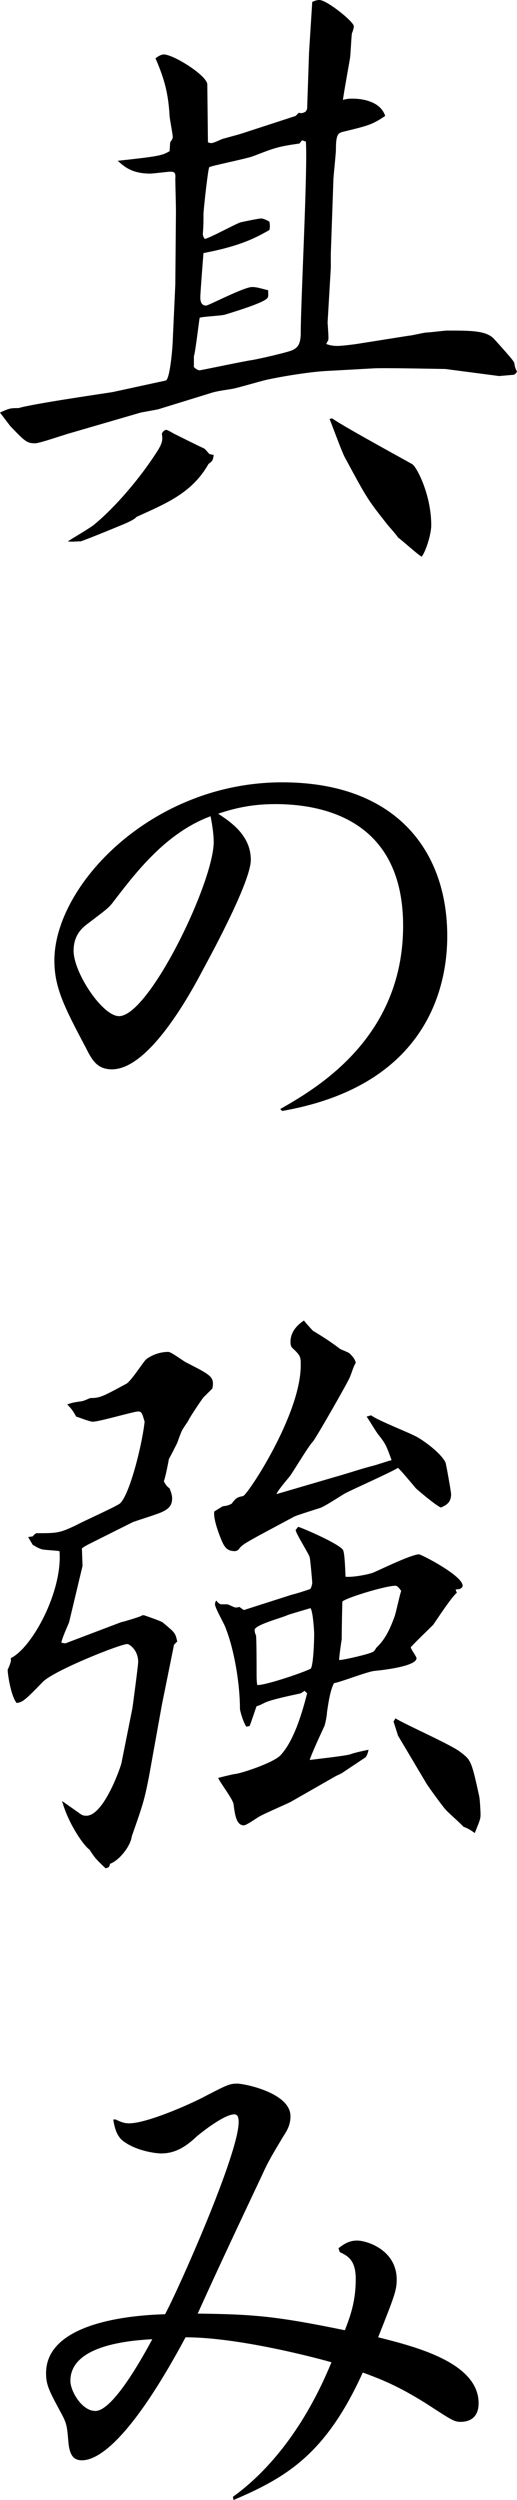
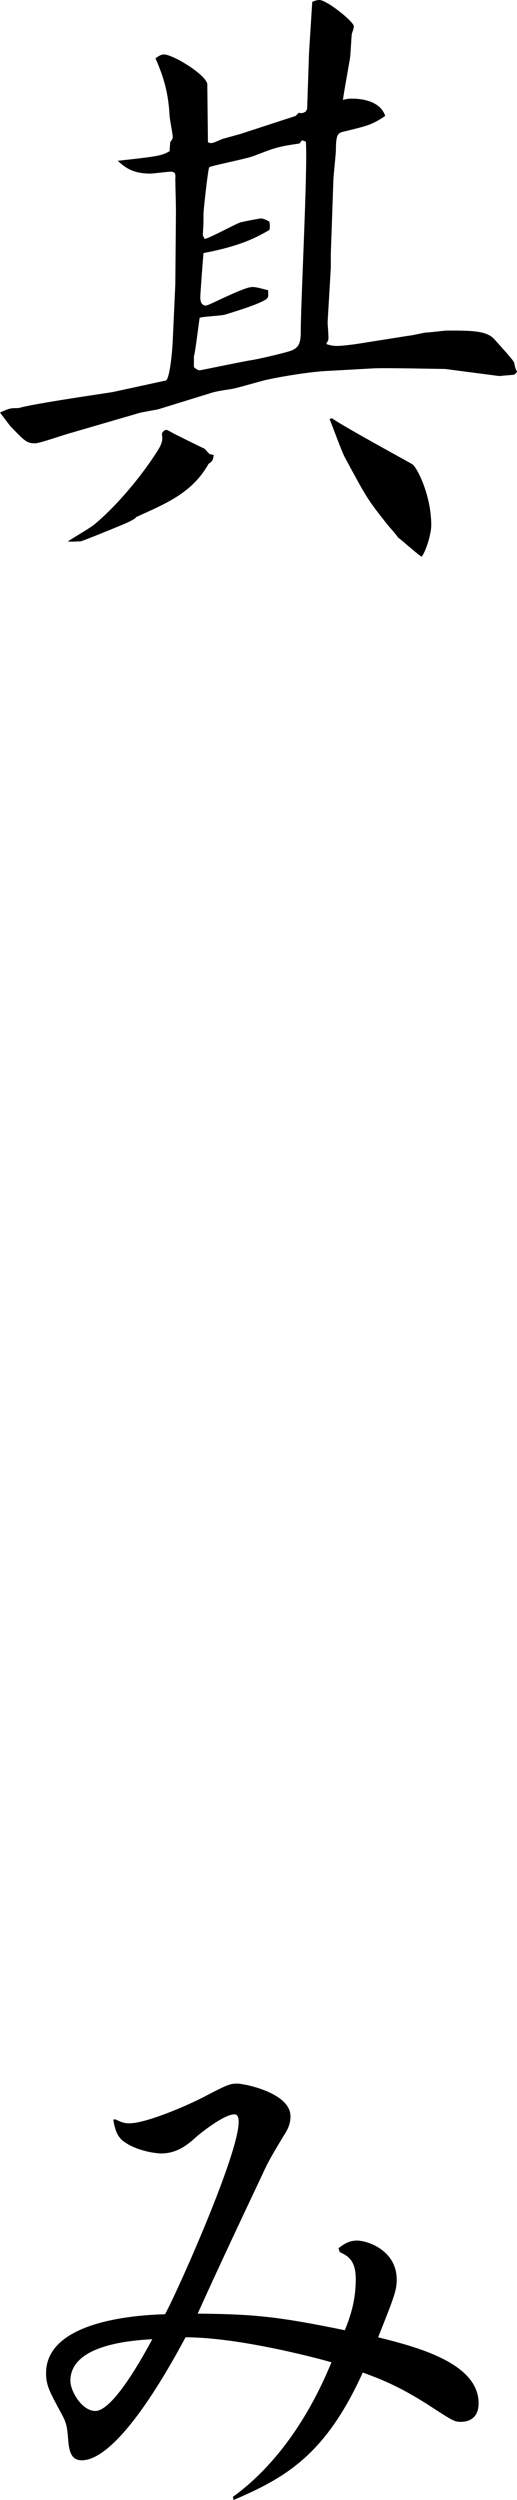
<svg xmlns="http://www.w3.org/2000/svg" id="_レイヤー_1" data-name="レイヤー_1" width="54.938" height="265.331" version="1.1" viewBox="0 0 54.938 265.331">
  <path d="M17.61,40.388c.476-.136.748-3.808.748-4.284l.271-5.916.068-7.819c0-.544-.068-2.924-.068-3.4.068-.68-.136-.748-.544-.748-.204,0-1.836.204-2.107.204-1.972,0-2.788-.748-3.468-1.36,4.352-.476,4.691-.544,5.508-1.02l.067-.952c.137-.204.272-.34.272-.544,0-.34-.34-1.972-.34-2.312-.137-2.312-.544-3.875-1.496-6.051.204-.136.544-.408.884-.408,1.02,0,4.624,2.244,4.624,3.196l.067,6.12c.136.068.34.136.477.068.203,0,1.088-.476,1.291-.476.204-.068,1.496-.408,1.7-.476l5.848-1.904.34-.34c.271.068.408.068.748-.136l.136-.272.204-5.983.34-5.372c.136-.068.476-.204.748-.204.815,0,3.672,2.312,3.672,2.788,0,.204-.137.612-.204.748-.068.408-.136,2.244-.204,2.652-.612,3.468-.68,3.875-.748,4.419.476-.136.68-.136,1.02-.136,1.156,0,2.992.34,3.468,1.835-1.428.952-1.768,1.02-4.556,1.7-.407.136-.68.204-.68,1.836,0,.544-.271,2.855-.271,3.332l-.272,7.751v1.496l-.34,5.779c0,.272.136,1.632.068,1.904-.068.136-.204.34-.204.408.34.136.748.204,1.155.204.477,0,1.564-.136,2.04-.204l5.575-.884c.272,0,1.632-.34,1.904-.34.34,0,1.836-.204,2.176-.204,2.584,0,4.216,0,5.031.952,1.904,2.108,2.108,2.379,2.108,2.583q.067.476.271.816-.136.272-.34.34l-1.563.136-5.712-.748c-.136,0-6.596-.136-7.615-.068l-4.896.272c-1.632.068-4.691.544-6.527.952-.612.136-3.128.884-3.604.952-.748.136-1.563.204-2.38.476l-5.508,1.7-1.835.34-7.479,2.176c-.544.136-3.264,1.088-3.74,1.088-.884,0-1.088-.204-2.651-1.835l-1.088-1.428c1.02-.476,1.156-.476,1.972-.476,1.564-.476,9.655-1.632,9.995-1.7l5.644-1.224ZM9.995,55.687c2.312-1.904,4.964-5.031,6.731-7.819.611-.952.544-1.292.476-1.836.068-.204.272-.408.477-.408.136,0,.68.34.815.408.408.204,2.72,1.36,3.195,1.564.137.068.477.544.612.612.136,0,.272.068.408.068-.068.544-.136.68-.544.952-1.768,3.128-4.556,4.216-7.684,5.644-.136.272-1.292.748-1.632.884-.476.204-4.147,1.7-4.283,1.7-.477,0-.952.068-1.36,0,.408-.271,2.38-1.428,2.788-1.768ZM32.093,14.891l-.271.34c-2.38.34-2.652.476-4.964,1.36-.748.272-4.487,1.02-4.624,1.156-.136.204-.611,4.556-.611,4.964,0,1.02,0,1.156-.068,2.107,0,.204.068.34.204.544.612-.136,3.195-1.563,3.808-1.768.612-.136,1.972-.408,2.176-.408s.544.136.884.34c.068.408.068.544,0,.884-1.428.816-3.06,1.7-7.003,2.448-.068.748-.34,4.352-.34,4.691,0,.476.136.884.611.884.272,0,4.012-1.972,4.896-1.972.544,0,1.088.204,1.7.34,0,.204.068.68-.068.816-.34.544-4.079,1.632-4.487,1.768s-2.38.204-2.72.34c-.068.34-.476,3.808-.612,4.08v1.156c.137.136.408.34.612.34.136,0,4.964-1.02,5.575-1.088.816-.136,4.08-.884,4.352-1.088.544-.272.816-.68.816-1.836,0-3.264.748-17.406.544-20.262l-.408-.136ZM35.288,44.399c1.225.884,8.5,4.828,8.567,4.896.544.476,1.972,3.332,1.972,6.459,0,.884-.544,2.72-1.02,3.332-.476-.271-2.107-1.768-2.516-2.04-.136-.272-1.088-1.292-1.224-1.496-2.04-2.584-2.108-2.72-4.42-7.003-.34-.612-1.36-3.468-1.632-4.08l.271-.068Z" />
-   <path d="M29.781,117.704c3.672-2.108,13.055-7.411,13.055-19.446,0-10.743-7.751-12.918-13.599-12.918-2.72,0-4.624.544-6.052,1.02,1.224.815,3.468,2.244,3.468,4.896,0,2.176-3.739,9.179-5.031,11.559-1.428,2.72-5.779,10.675-9.724,10.675-1.563,0-2.107-.952-2.787-2.312-2.312-4.352-3.332-6.392-3.332-9.247,0-7.955,10.335-18.902,24.206-18.902,12.034,0,17.542,7.208,17.542,16.318,0,4.147-1.224,15.707-17.542,18.562l-.204-.204ZM11.967,95.81c-.476.612-.815.816-2.584,2.176-.544.408-1.563,1.156-1.563,2.924,0,2.312,3.06,6.935,4.827,6.935,3.196,0,10.063-14.21,10.063-18.494,0-.884-.204-2.107-.34-2.72-4.76,1.768-7.955,5.983-10.403,9.179Z" />
-   <path d="M1.156,175.979c2.312-1.156,5.507-7.139,5.167-11.355-.34-.068-1.836-.136-1.903-.204-.204-.068-.408-.136-.952-.476l-.476-.816.476-.068c.136-.136.271-.34.476-.34,2.108,0,2.38,0,4.216-.884.748-.408,3.943-1.836,4.556-2.244,1.02-.816,2.38-6.188,2.651-8.703-.271-.952-.34-1.088-.68-1.088-.476,0-4.147,1.088-4.827,1.088-.34,0-1.496-.476-1.769-.544-.34-.612-.476-.816-.951-1.292.407-.136.544-.204,1.563-.34.34-.068.816-.34.952-.34.952,0,1.224-.136,3.739-1.496.477-.204,1.768-2.244,2.108-2.583.136-.136,1.088-.816,2.379-.816.341,0,1.632,1.02,1.973,1.156,2.651,1.36,2.923,1.496,2.72,2.72l-.952.952c-.136.136-1.496,2.176-1.564,2.38-.136.272-.407.612-.611.952-.136.136-.544,1.292-.612,1.496-.136.272-.748,1.496-.884,1.7-.068.408-.408,2.108-.544,2.38.272.476.34.544.612.748.271.68.271.884.271,1.088,0,.748-.408,1.088-.952,1.36-.476.272-2.787.952-3.264,1.156l-4.487,2.244c-.136.068-.815.408-.884.544l.068,1.836-1.428,5.983c-.137.34-.816,1.836-.816,2.176l.408.068,5.915-2.244c.34-.068,1.904-.544,2.176-.68.068-.068.136-.068.272-.068.204.068,1.768.612,1.972.748,1.292,1.088,1.359,1.088,1.563,2.04l-.34.34-1.292,6.391-1.359,7.547c-.477,2.448-.612,2.924-1.836,6.392-.136,1.088-1.36,2.583-2.312,2.923-.068.34-.137.408-.477.476-1.088-1.02-1.224-1.224-1.699-1.972-.612-.408-2.244-2.72-2.924-5.167l1.836,1.292c.271.204.407.272.747.272,1.904,0,3.74-5.439,3.74-5.644l1.155-5.779c.068-.476.612-4.556.612-4.896,0-1.292-.952-1.904-1.156-1.904-.747,0-7.751,2.788-8.975,4.012-1.904,1.972-2.176,2.176-2.788,2.244-.611-.748-.951-3.06-.951-3.536.136-.271.271-.612.34-.884v-.34ZM23.662,159.865c.476-.068.544-.068.951-.272.477-.612.544-.68,1.225-.816.476-.136,6.119-8.635,6.119-13.871,0-.884,0-1.02-.884-1.836-.204-.204-.204-.476-.204-.68,0-.952.611-1.7,1.428-2.244.136.204.884,1.02.952,1.088,1.02.612,1.972,1.224,2.855,1.904.204.136,1.02.408,1.088.544.34.34.544.612.612.952-.272.476-.272.612-.612,1.496-.204.544-3.672,6.595-3.943,6.868-.477.476-2.04,3.127-2.448,3.671-.68.816-1.292,1.564-1.428,1.904l7.207-2.108c1.36-.408,1.7-.544,2.992-.884.34-.068,1.699-.544,2.04-.612-.544-1.496-.612-1.7-1.36-2.652-.204-.204-1.088-1.7-1.292-1.972l.477-.136c.68.544,4.215,1.904,4.896,2.312.271.136,2.312,1.428,2.991,2.652.068.068.612,3.195.612,3.399,0,.884-.477,1.156-1.088,1.428-.612-.272-2.516-1.904-2.652-2.04-1.428-1.7-1.563-1.836-1.903-2.176-.884.544-4.896,2.312-5.644,2.72-.476.272-2.312,1.496-2.72,1.564-.204.068-2.38.748-2.651.884l-3.808,2.04c-1.088.612-1.769.952-2.04,1.36-.136.204-.34.272-.477.272-1.02,0-1.224-.68-1.632-1.7-.203-.544-.68-1.904-.544-2.516l.885-.544ZM25.905,170.88l5.1-1.632c.34-.068,1.632-.476,1.972-.612.136-.204.204-.544.204-.68,0-.068-.204-2.447-.271-2.651,0-.272-1.429-2.448-1.496-2.924l.271-.34c.477.136,4.284,1.768,4.76,2.448.136.272.204,1.088.272,2.855.747.068,2.243-.204,2.855-.408.271-.068,4.079-1.972,4.963-1.972.204,0,4.624,2.244,4.624,3.332,0,.136-.068.204-.272.34l-.476.068.136.34c-.544.408-2.176,2.924-2.516,3.4-.408.408-2.107,2.04-2.38,2.38,0,.204.544.884.612,1.156,0,.816-3.128,1.224-4.487,1.36-.748.068-3.672,1.224-4.284,1.292-.407.748-.611,2.176-.748,3.127,0,.34-.203,1.292-.271,1.428-.408.884-1.36,2.924-1.563,3.604.407-.068,3.671-.408,4.352-.612.271-.136,1.563-.408,1.903-.476-.068.272-.136.612-.34.816-.816.544-1.632,1.088-2.448,1.632-.067.068-.544.272-.68.34l-4.76,2.72c-.203.136-2.923,1.292-3.467,1.632-.341.204-1.292.884-1.564.884-.815,0-.952-1.224-1.088-2.244-.067-.544-1.496-2.38-1.632-2.788.477-.136,1.36-.34,1.7-.408.544,0,4.079-1.156,4.896-1.972,1.496-1.564,2.38-4.76,2.855-6.595l-.271-.272-.408.272c-.952.204-3.264.68-3.876,1.02-.408.204-.544.271-.815.34-.137.34-.612,1.836-.748,2.107l-.34.068c-.272-.34-.681-1.632-.681-1.904,0-2.652-.611-6.255-1.495-8.5-.137-.476-1.156-2.176-1.156-2.583,0-.068,0-.204.136-.408.137.204.34.408.544.408h.612c.136,0,.748.34.884.34.068,0,.272,0,.408-.068l.476.34ZM33.045,177.067c.271-.544.34-2.992.34-3.672,0-.271-.136-2.516-.408-2.72-.408.136-2.107.612-2.447.748-.544.272-3.468,1.02-3.468,1.564,0,.204.067.476.136.544.068.272.068,3.332.068,3.875,0,.816,0,.952.067,1.428.884.068,5.576-1.563,5.712-1.768ZM39.504,175.368c.204-.068.272-.136.477-.476.611-.612,1.224-1.292,1.972-3.399.136-.408.544-2.312.68-2.652-.204-.272-.408-.544-.612-.544-1.088,0-5.507,1.36-5.644,1.7,0,.136-.067,2.652-.067,4.012-.068.34-.272,1.836-.272,2.176.477,0,3.06-.612,3.468-.816ZM42.02,182.371c1.088.68,6.052,2.855,6.936,3.604,1.088.816,1.156.952,1.972,4.691.068.34.136,1.564.136,1.904,0,.476-.067.612-.611,1.972-.408-.272-.544-.408-1.224-.68-.272-.34-1.7-1.564-1.904-1.836-.204-.204-1.903-2.516-2.04-2.788l-2.991-5.032-.477-1.496.204-.34Z" />
  <path d="M24.75,264.991c3.875-2.788,7.683-7.479,10.471-14.279-1.156-.34-9.724-2.652-15.503-2.652-6.459,12.035-9.791,13.055-11.015,13.055-.884,0-1.292-.544-1.428-1.835-.136-1.564-.136-1.972-.68-2.992-1.36-2.516-1.7-3.128-1.7-4.42,0-5.779,10.403-6.187,12.646-6.255,1.428-2.652,7.819-16.999,7.819-20.398,0-.68-.204-.815-.476-.815-.884,0-2.788,1.359-3.943,2.312-.952.884-2.108,1.836-3.808,1.836-.612,0-2.652-.272-4.012-1.292-.748-.544-.952-1.496-1.088-2.312h.271c.544.271.884.408,1.428.408,1.836,0,6.392-1.972,8.159-2.924,2.244-1.156,2.516-1.292,3.332-1.292.68,0,5.644.952,5.644,3.467,0,.884-.34,1.496-.748,2.108-1.224,2.04-1.632,2.72-2.244,4.08-2.312,4.896-4.623,9.791-6.867,14.754,5.916.068,8.363.272,15.639,1.768.612-1.564,1.156-3.128,1.156-5.439,0-1.972-.816-2.448-1.7-2.856l-.136-.408c.611-.476,1.155-.816,1.972-.816,1.088,0,4.216,1.02,4.216,4.147,0,1.156-.272,1.836-1.973,6.119,4.08,1.02,10.676,2.72,10.676,7.003,0,1.904-1.496,1.972-1.904,1.972-.68,0-.884-.136-3.604-1.904-3.128-1.972-4.964-2.651-6.8-3.332-3.943,8.703-8.159,11.151-13.734,13.531l-.067-.34ZM7.479,252.685c0,1.088,1.224,3.195,2.651,3.195,1.7,0,4.487-4.691,6.052-7.615-4.08.204-8.703,1.156-8.703,4.42Z" />
</svg>